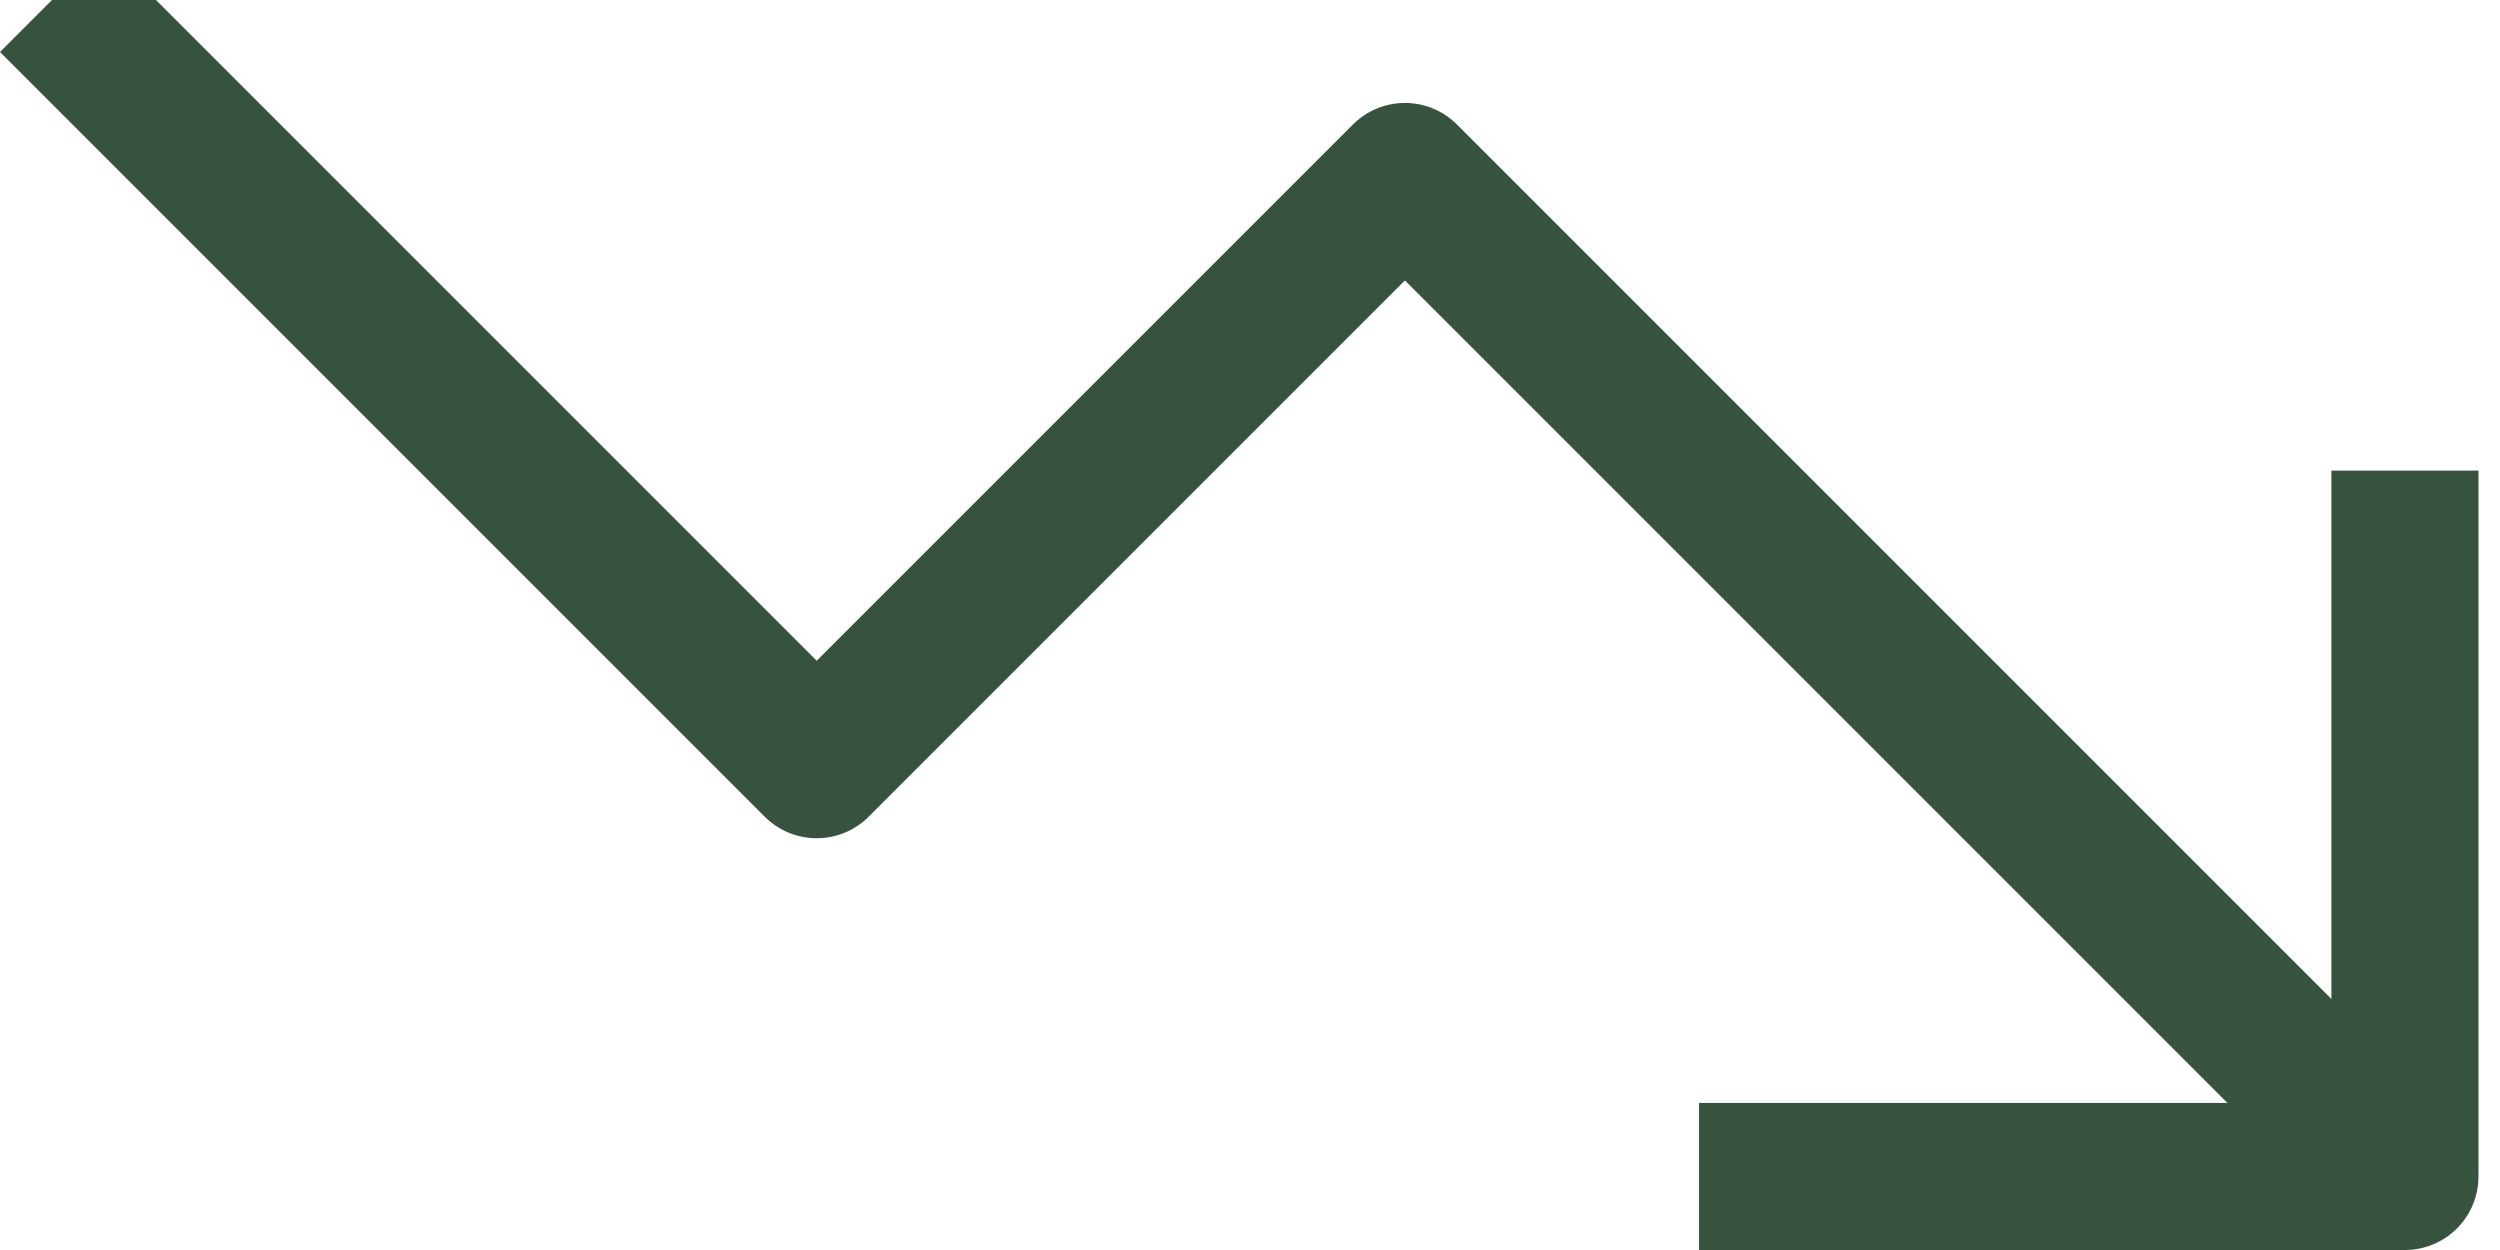
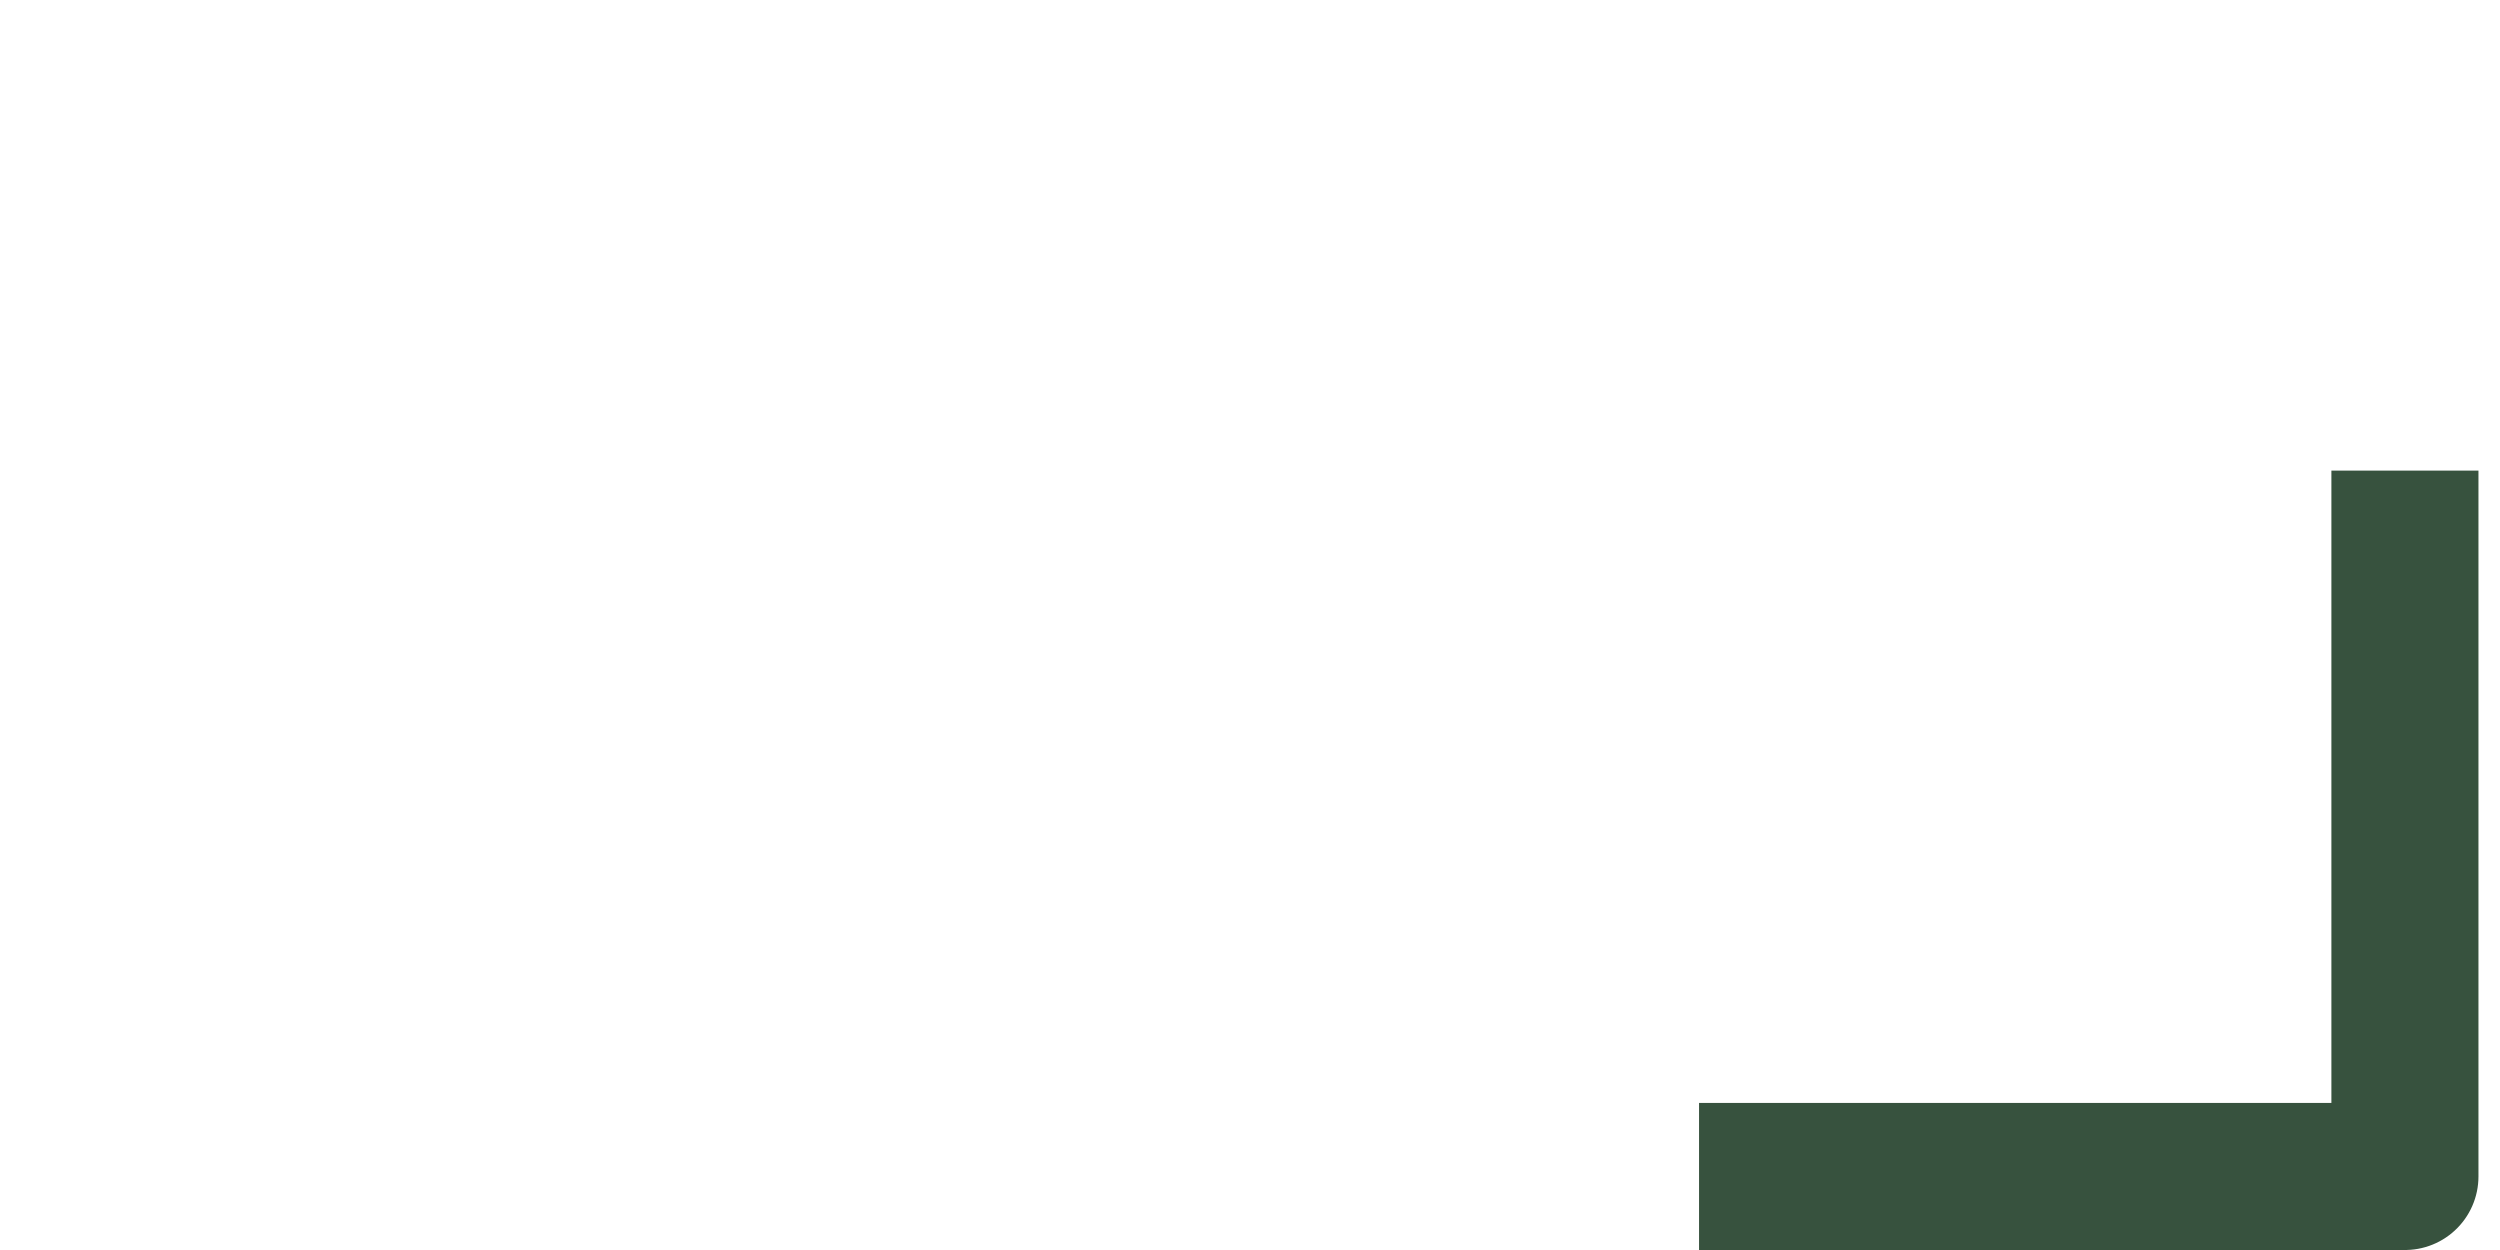
<svg xmlns="http://www.w3.org/2000/svg" width="102" height="51" viewBox="0 0 102 51" fill="none">
  <path d="M69.321 48H98.121V19.2" stroke="#37523E" stroke-width="6" stroke-linejoin="round" />
-   <path d="M98.121 48L57.321 7.2L33.321 31.2L2.121 0" stroke="#37523E" stroke-width="6" stroke-linejoin="round" />
</svg>